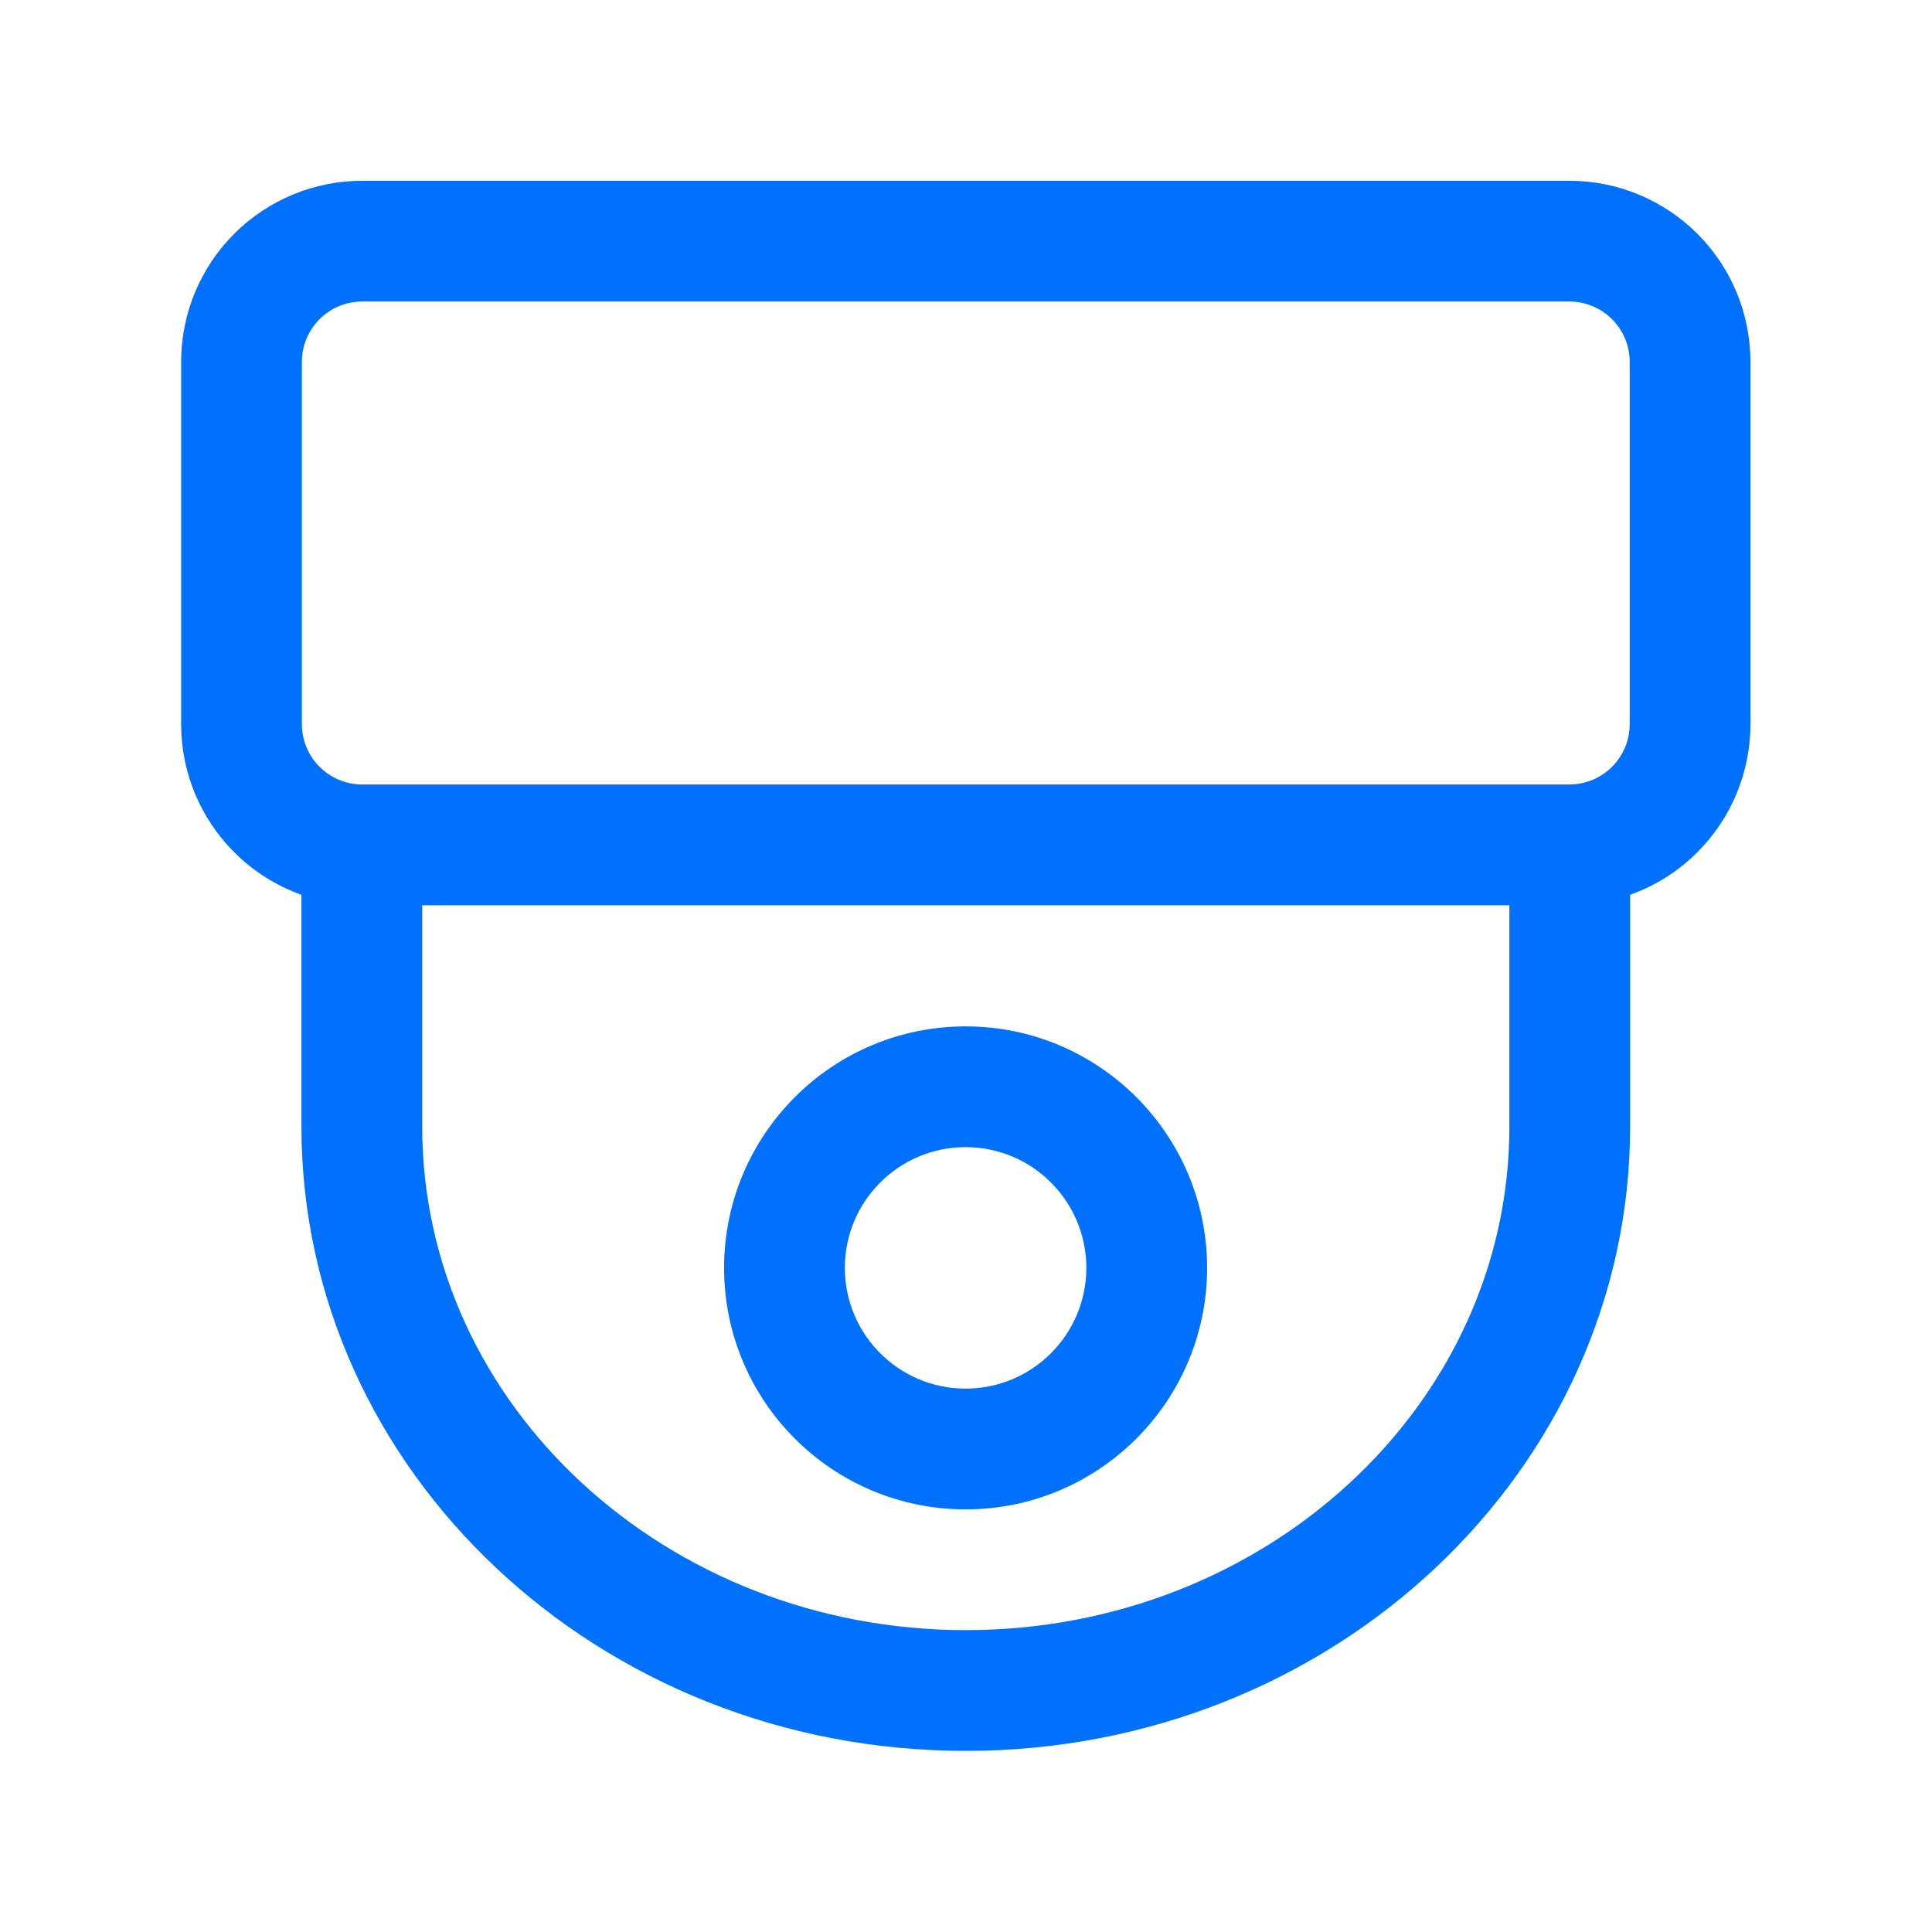
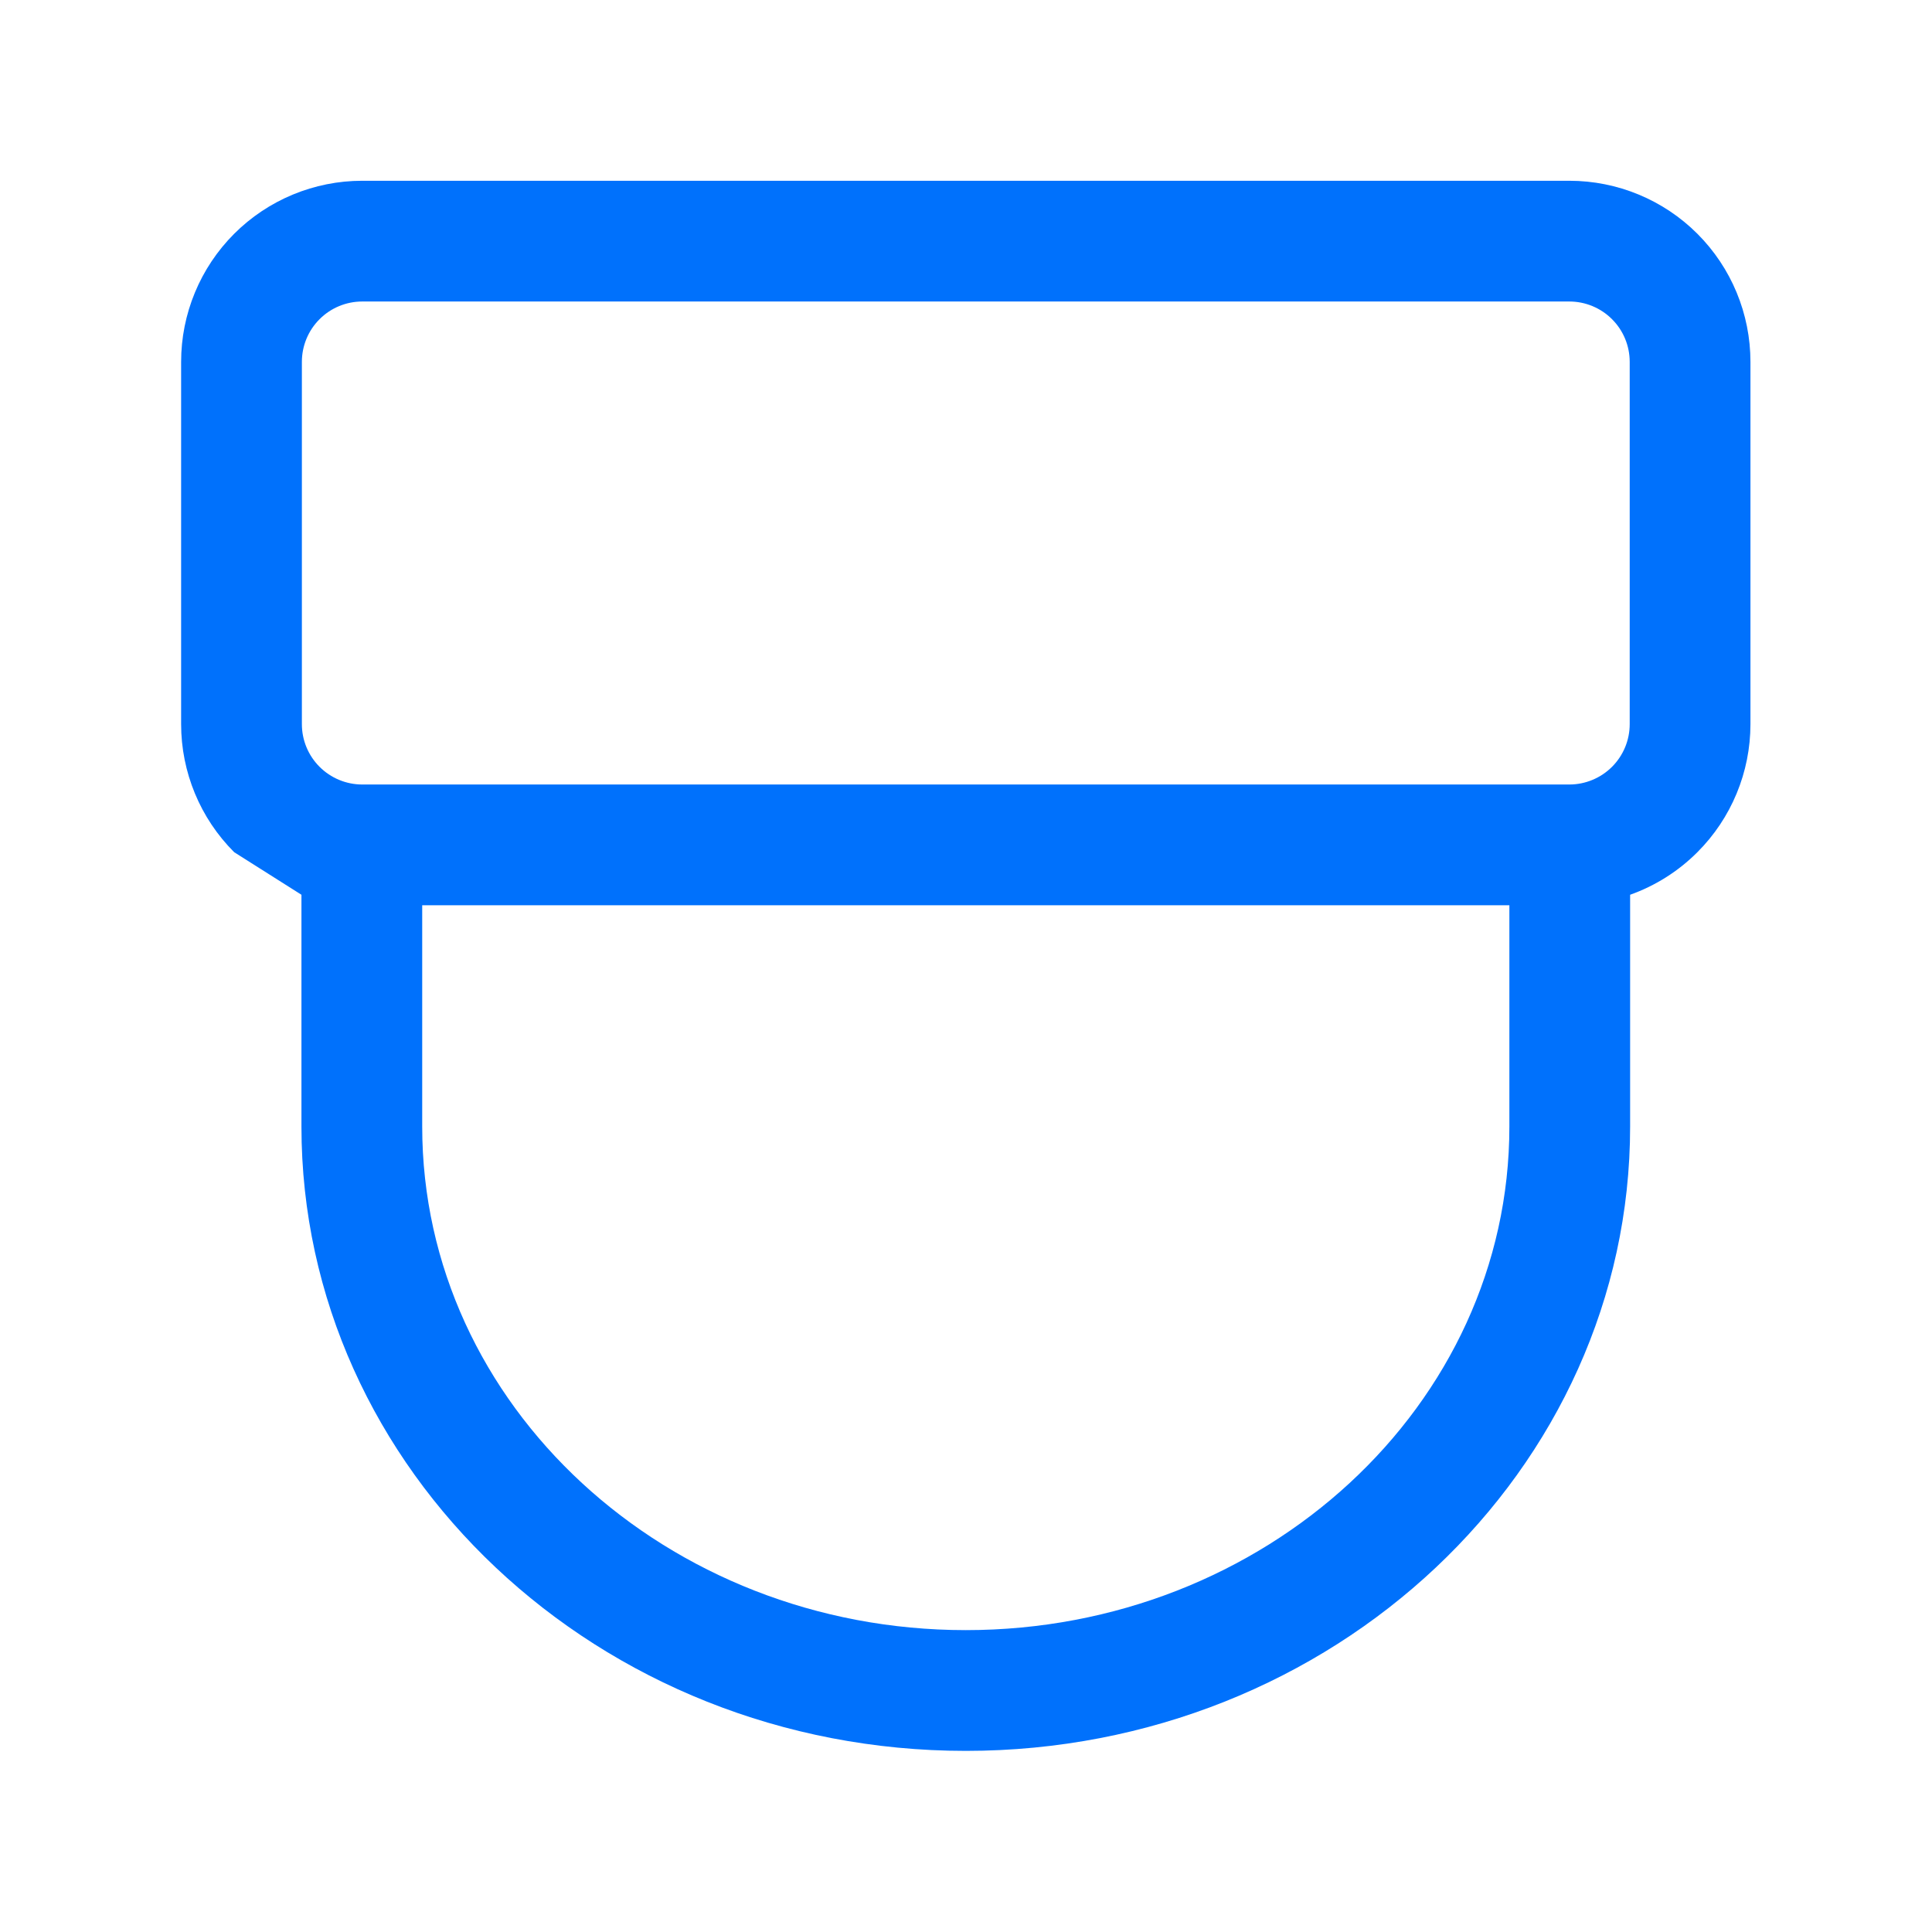
<svg xmlns="http://www.w3.org/2000/svg" viewBox="0 0 135.00 135.00" data-guides="{&quot;vertical&quot;:[],&quot;horizontal&quot;:[]}">
  <defs />
-   <path fill="#0071fc" stroke="none" fill-opacity="1" stroke-width="7.5" stroke-opacity="1" fill-rule="evenodd" stroke-linejoin="round" id="tSvg842f59d53c" title="Path 21" d="M21.064 62.522C21.064 67.921 21.064 73.319 21.064 78.718C21.064 102.714 41.787 122.344 67.487 122.344C93.184 122.344 113.906 102.714 113.906 78.718C113.906 73.319 113.906 67.921 113.906 62.522C115.657 61.898 117.269 60.889 118.606 59.548C120.981 57.177 122.314 53.953 122.314 50.599C122.314 42.162 122.314 33.724 122.314 25.287C122.314 21.929 120.981 18.71 118.606 16.335C116.235 13.964 113.016 12.631 109.658 12.631C90.593 12.631 44.377 12.631 25.312 12.631C21.954 12.631 18.736 13.964 16.364 16.335C13.989 18.71 12.656 21.929 12.656 25.287C12.656 32.641 12.656 43.246 12.656 50.599C12.656 53.953 13.989 57.177 16.364 59.548C17.701 60.889 19.313 61.898 21.064 62.522ZM29.502 63.256C29.502 68.41 29.502 73.564 29.502 78.718C29.502 98.221 46.6 113.906 67.487 113.906C88.37 113.906 105.469 98.221 105.469 78.718C105.469 73.564 105.469 68.41 105.469 63.256C80.147 63.256 54.824 63.256 29.502 63.256ZM113.877 25.287C113.877 33.724 113.877 42.162 113.877 50.599C113.877 51.718 113.434 52.789 112.641 53.582C111.852 54.371 110.776 54.818 109.658 54.818C81.543 54.818 53.428 54.818 25.312 54.818C24.194 54.818 23.119 54.371 22.33 53.582C21.537 52.789 21.094 51.718 21.094 50.599C21.094 42.162 21.094 33.724 21.094 25.287C21.094 24.169 21.537 23.093 22.33 22.304C23.119 21.512 24.194 21.068 25.312 21.068C53.428 21.068 81.543 21.068 109.658 21.068C110.776 21.068 111.852 21.512 112.641 22.304C113.434 23.093 113.877 24.169 113.877 25.287Z" />
-   <path fill="#0071fc" stroke="none" fill-opacity="1" stroke-width="7.5" stroke-opacity="1" fill-rule="evenodd" stroke-linejoin="round" id="tSvg1d2988524d" title="Path 22" d="M67.471 71.719C58.156 71.719 50.596 79.279 50.596 88.594C50.596 97.909 58.156 105.469 67.471 105.469C76.786 105.469 84.346 97.909 84.346 88.594C84.346 79.279 76.786 71.719 67.471 71.719ZM67.471 80.156C72.128 80.156 75.908 83.936 75.908 88.594C75.908 93.251 72.128 97.031 67.471 97.031C62.813 97.031 59.033 93.251 59.033 88.594C59.033 83.936 62.813 80.156 67.471 80.156Z" />
+   <path fill="#0071fc" stroke="none" fill-opacity="1" stroke-width="7.5" stroke-opacity="1" fill-rule="evenodd" stroke-linejoin="round" id="tSvg842f59d53c" title="Path 21" d="M21.064 62.522C21.064 67.921 21.064 73.319 21.064 78.718C21.064 102.714 41.787 122.344 67.487 122.344C93.184 122.344 113.906 102.714 113.906 78.718C113.906 73.319 113.906 67.921 113.906 62.522C115.657 61.898 117.269 60.889 118.606 59.548C120.981 57.177 122.314 53.953 122.314 50.599C122.314 42.162 122.314 33.724 122.314 25.287C122.314 21.929 120.981 18.71 118.606 16.335C116.235 13.964 113.016 12.631 109.658 12.631C90.593 12.631 44.377 12.631 25.312 12.631C21.954 12.631 18.736 13.964 16.364 16.335C13.989 18.71 12.656 21.929 12.656 25.287C12.656 32.641 12.656 43.246 12.656 50.599C12.656 53.953 13.989 57.177 16.364 59.548ZM29.502 63.256C29.502 68.41 29.502 73.564 29.502 78.718C29.502 98.221 46.6 113.906 67.487 113.906C88.37 113.906 105.469 98.221 105.469 78.718C105.469 73.564 105.469 68.41 105.469 63.256C80.147 63.256 54.824 63.256 29.502 63.256ZM113.877 25.287C113.877 33.724 113.877 42.162 113.877 50.599C113.877 51.718 113.434 52.789 112.641 53.582C111.852 54.371 110.776 54.818 109.658 54.818C81.543 54.818 53.428 54.818 25.312 54.818C24.194 54.818 23.119 54.371 22.33 53.582C21.537 52.789 21.094 51.718 21.094 50.599C21.094 42.162 21.094 33.724 21.094 25.287C21.094 24.169 21.537 23.093 22.33 22.304C23.119 21.512 24.194 21.068 25.312 21.068C53.428 21.068 81.543 21.068 109.658 21.068C110.776 21.068 111.852 21.512 112.641 22.304C113.434 23.093 113.877 24.169 113.877 25.287Z" />
</svg>